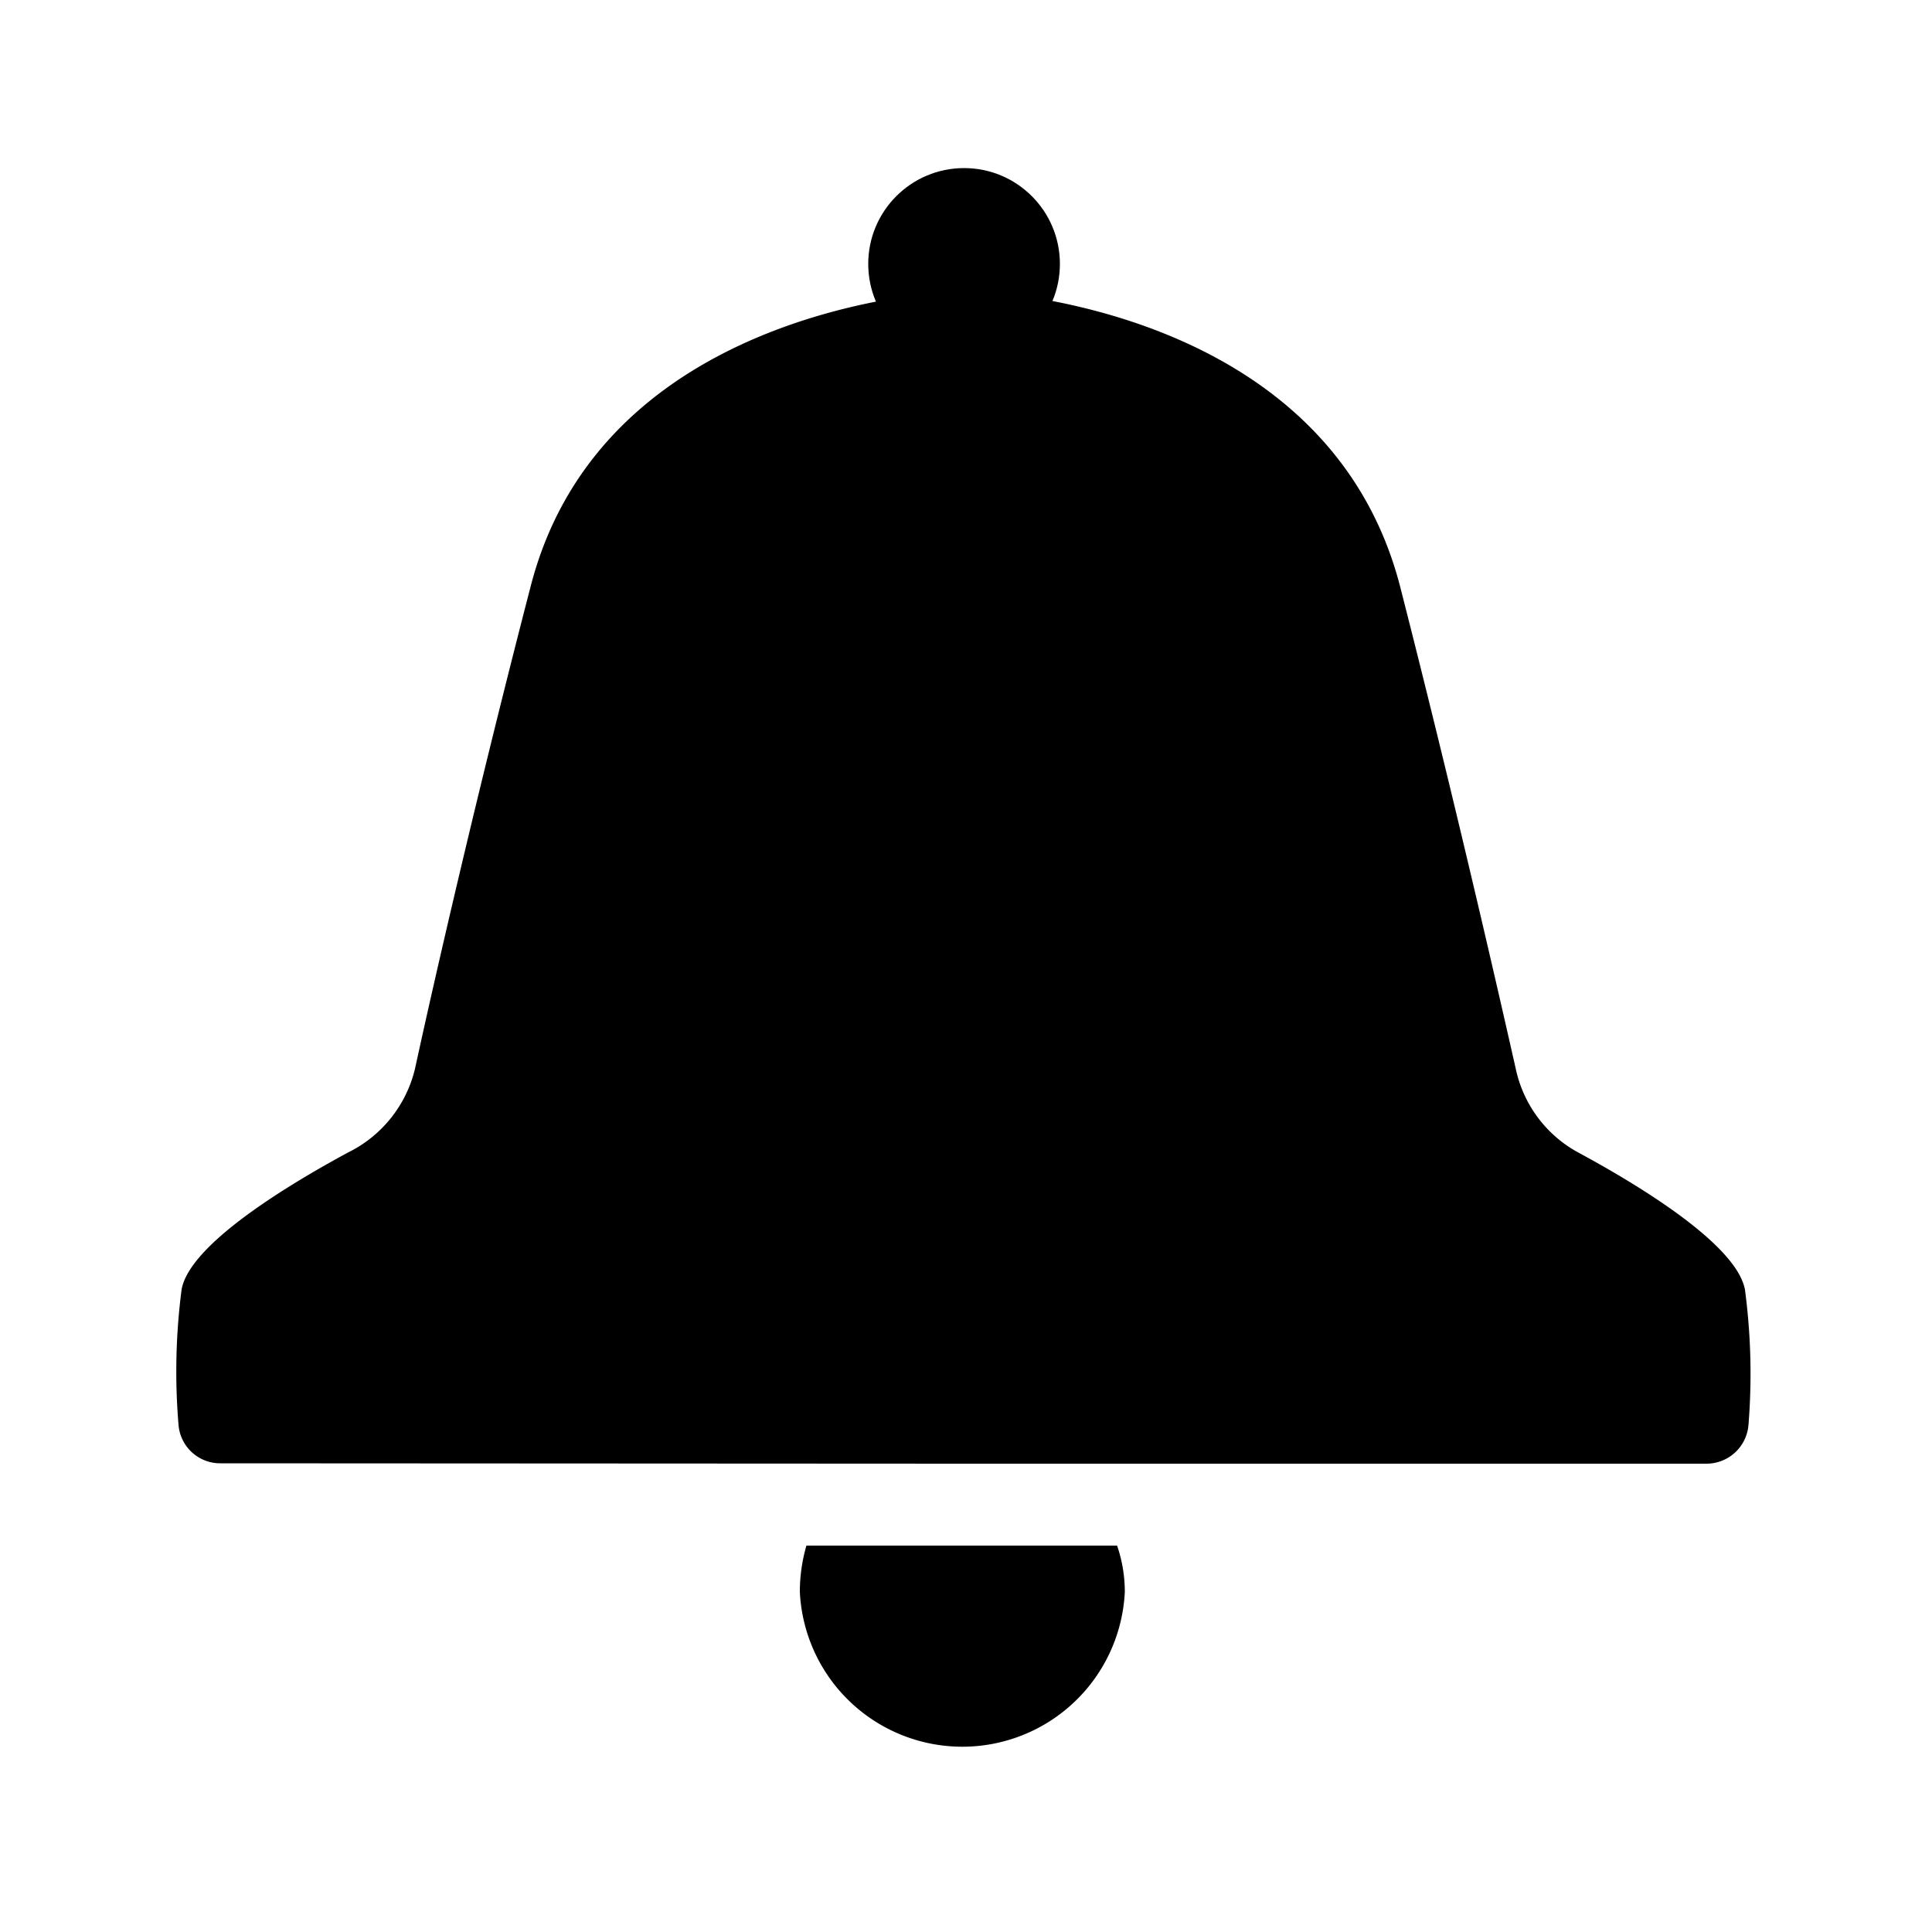
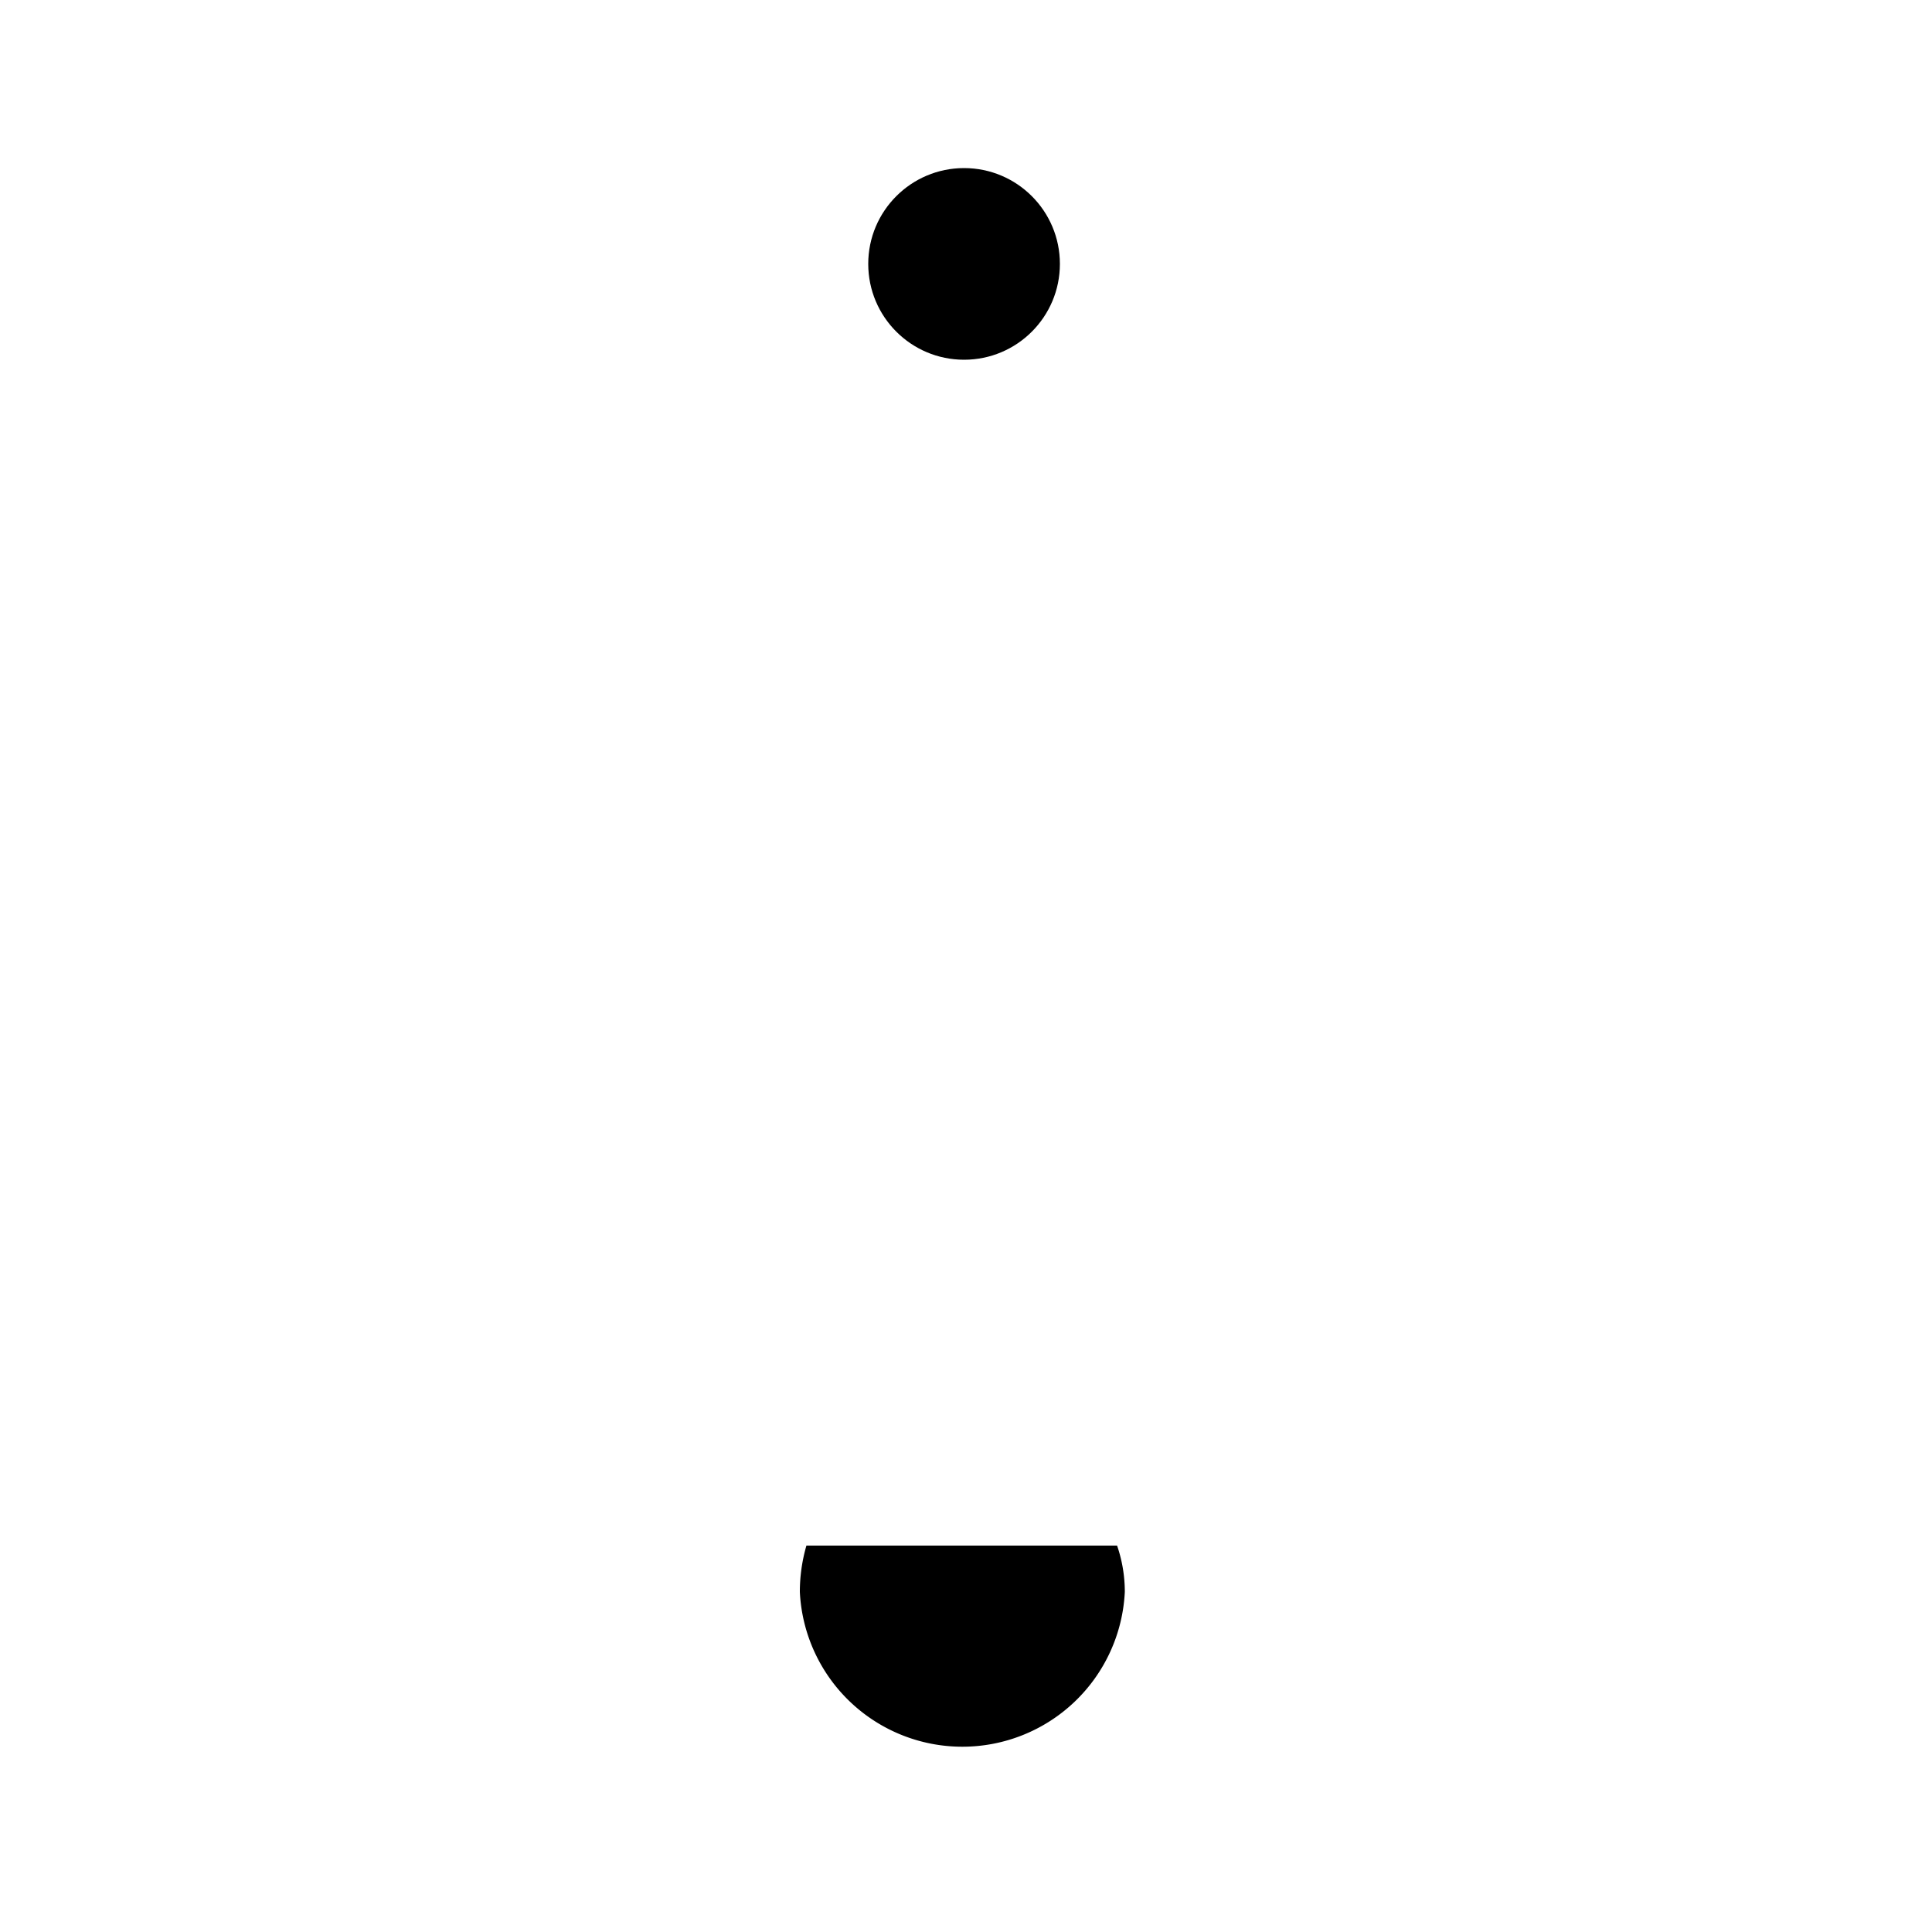
<svg xmlns="http://www.w3.org/2000/svg" viewBox="0 0 50 50">
-   <path d="M25,37.88H44.16a1.09,1.09,0,0,0,1.09-1,16.51,16.51,0,0,0-.09-3.5c-.21-1.16-2.7-2.68-4.29-3.54a3.23,3.23,0,0,1-1.64-2.17c-.53-2.35-1.64-7.19-3-12.51C34.28,7.68,25,7.52,25,7.52s-9.32.16-11.26,7.63c-1.38,5.32-2.49,10.16-3,12.51A3.26,3.26,0,0,1,9,29.83c-1.59.86-4.09,2.38-4.3,3.54a16.49,16.49,0,0,0-.08,3.5,1.08,1.08,0,0,0,1.09,1Z" />
  <path d="M28.91,40a3.68,3.68,0,0,1,.2,1.2,4.21,4.21,0,0,1-8.41,0,4.3,4.3,0,0,1,.17-1.2" />
  <circle cx="24.95" cy="6.83" r="2.48" />
</svg>